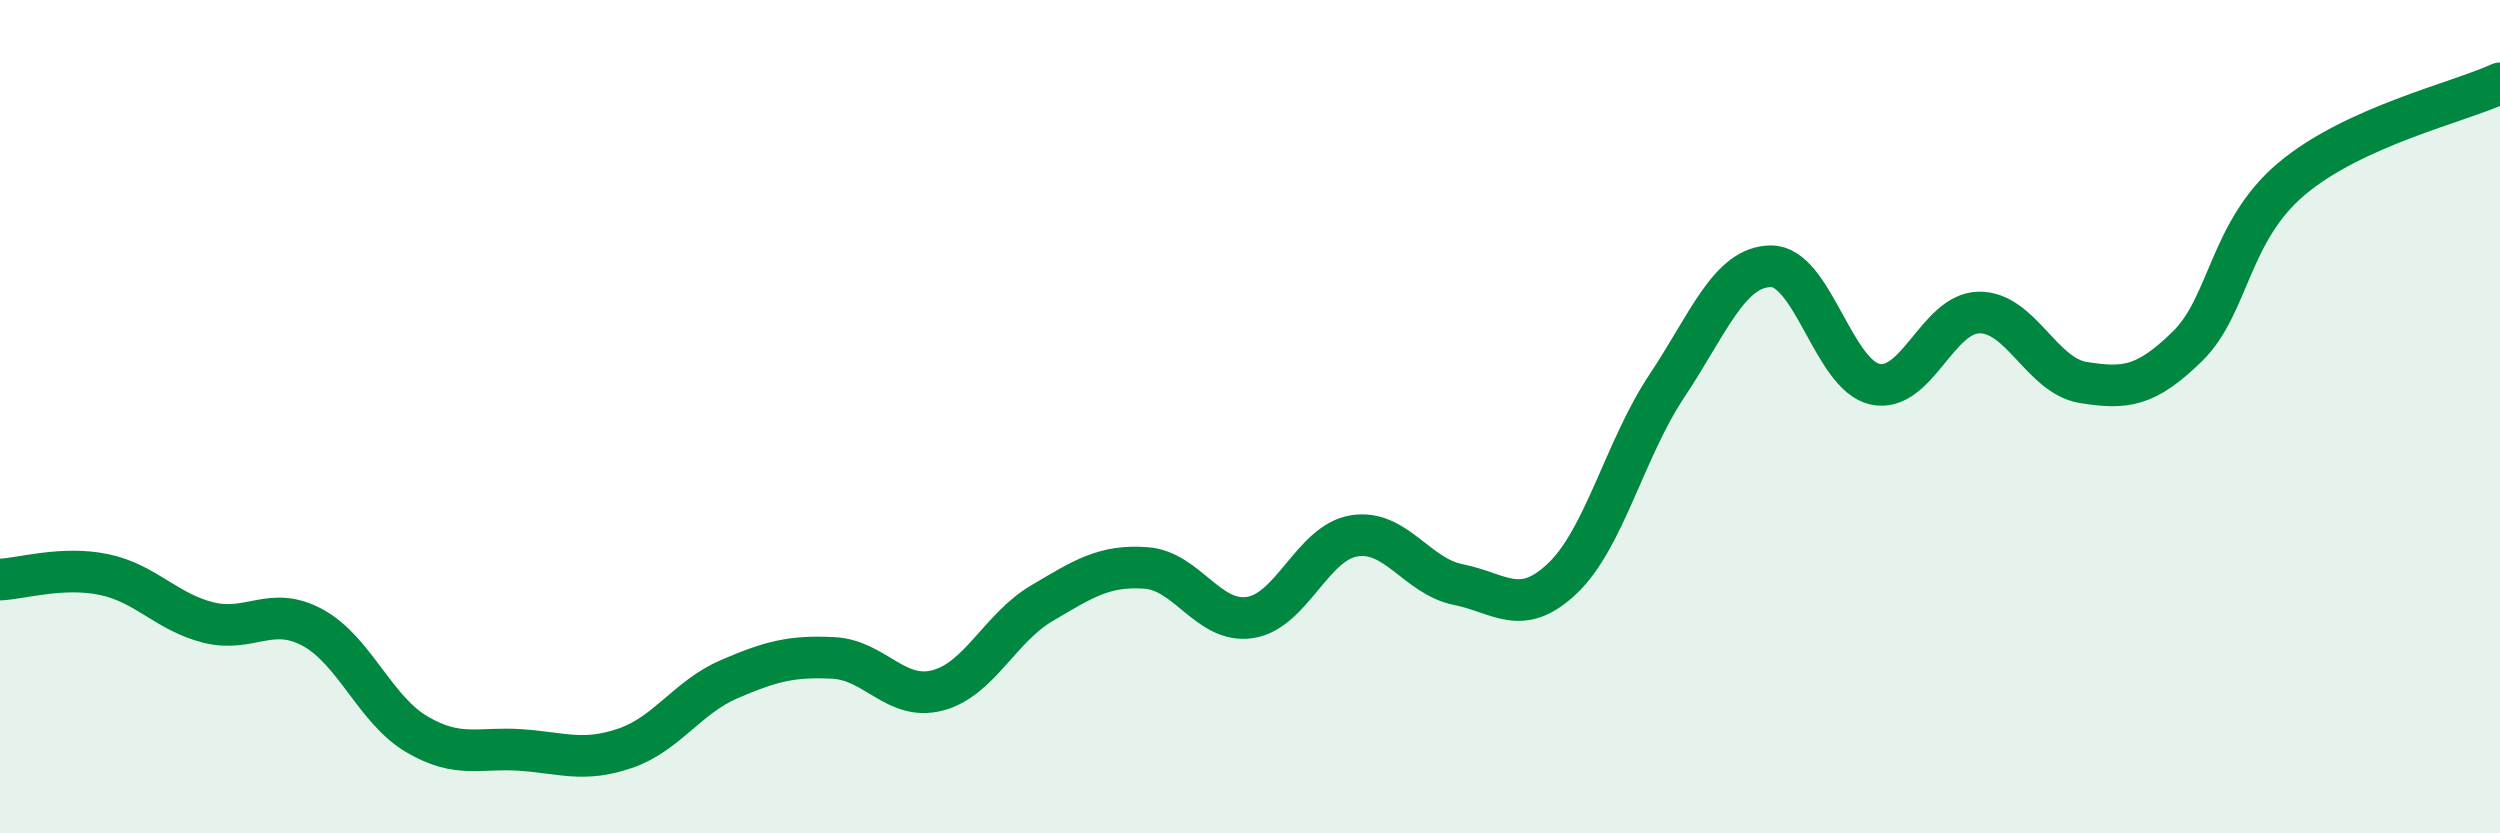
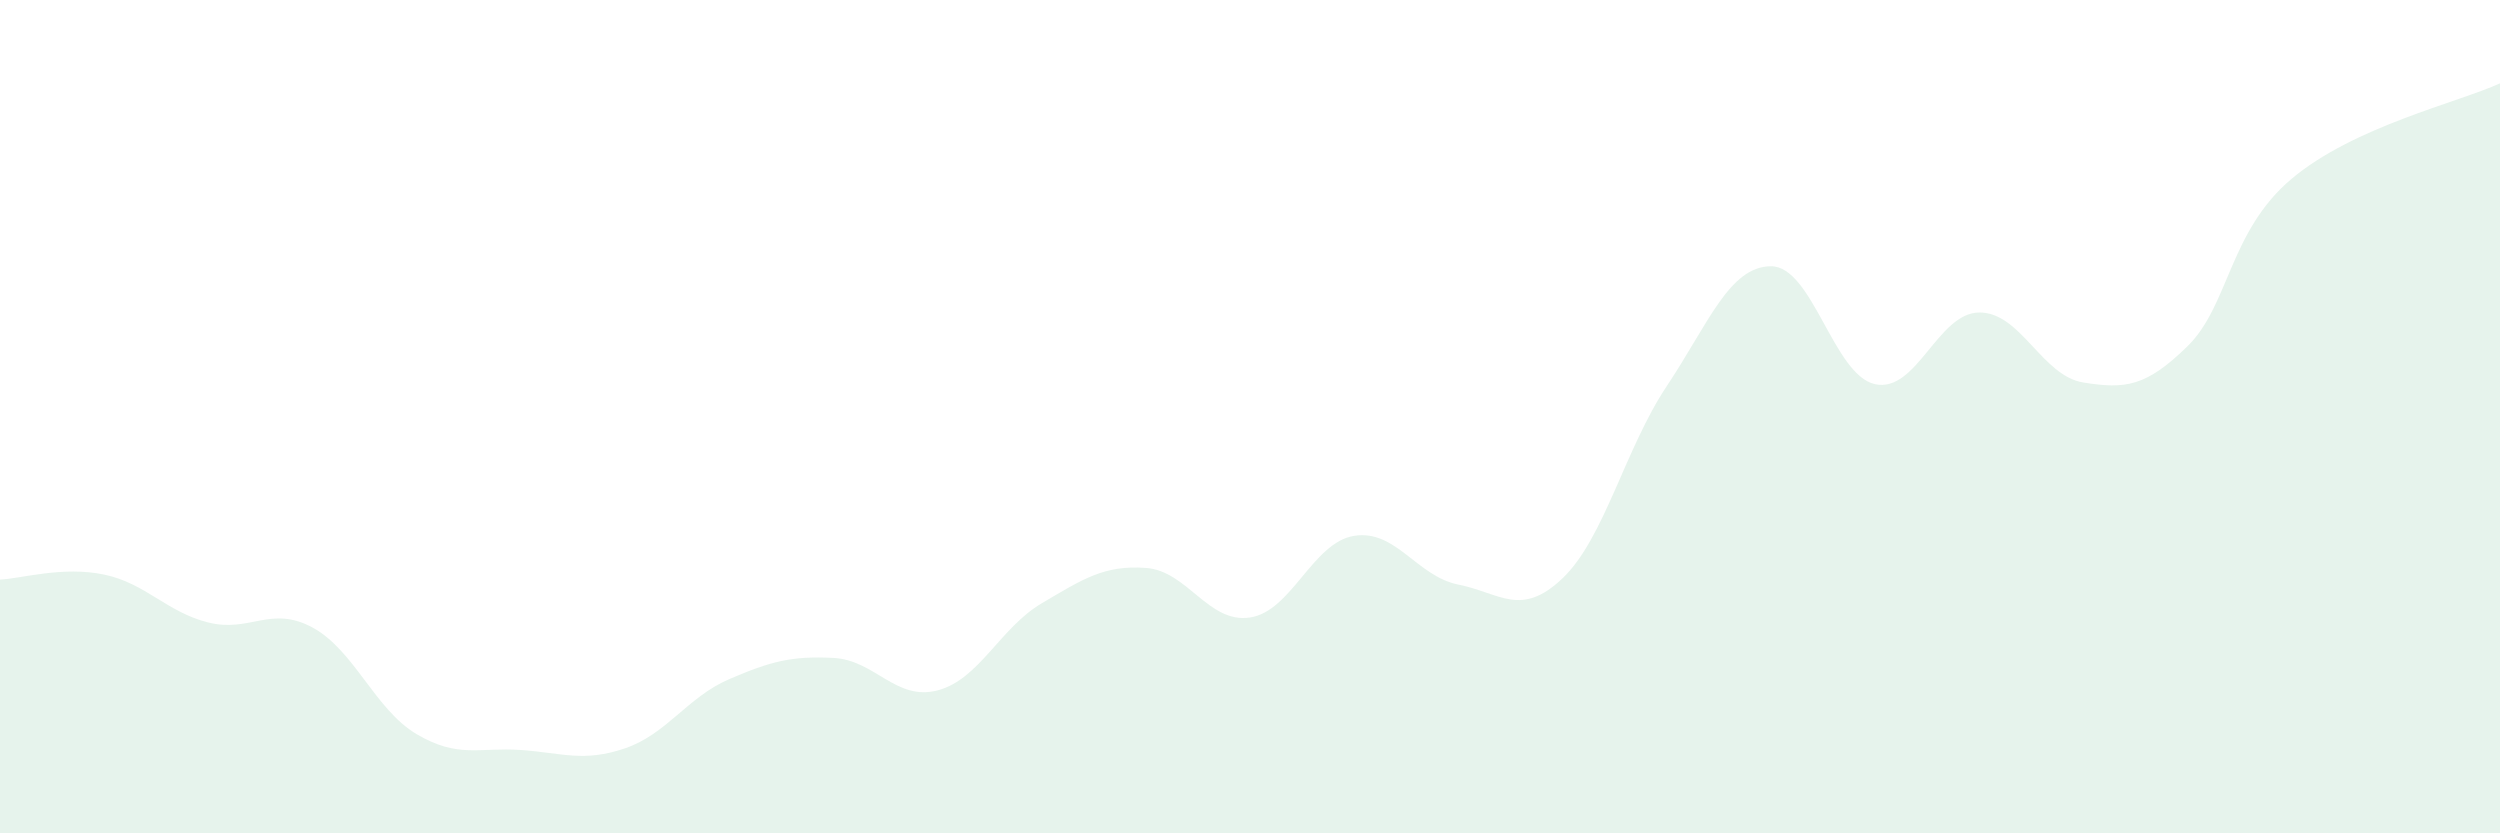
<svg xmlns="http://www.w3.org/2000/svg" width="60" height="20" viewBox="0 0 60 20">
  <path d="M 0,13.91 C 0.5,13.89 1.5,13.58 2.5,13.79 C 3.5,14 4,14.69 5,14.94 C 6,15.19 6.5,14.52 7.5,15.06 C 8.5,15.6 9,17.03 10,17.62 C 11,18.21 11.5,17.93 12.5,18 C 13.5,18.07 14,18.3 15,17.96 C 16,17.62 16.5,16.73 17.5,16.3 C 18.5,15.87 19,15.74 20,15.79 C 21,15.84 21.5,16.83 22.5,16.57 C 23.5,16.31 24,15.07 25,14.48 C 26,13.89 26.5,13.56 27.5,13.63 C 28.5,13.7 29,14.97 30,14.82 C 31,14.67 31.5,13.02 32.5,12.86 C 33.5,12.7 34,13.83 35,14.03 C 36,14.23 36.5,14.83 37.5,13.88 C 38.5,12.93 39,10.77 40,9.27 C 41,7.77 41.5,6.4 42.5,6.39 C 43.5,6.38 44,9 45,9.22 C 46,9.44 46.5,7.51 47.5,7.5 C 48.5,7.49 49,9.02 50,9.18 C 51,9.34 51.5,9.29 52.5,8.31 C 53.5,7.33 53.5,5.55 55,4.29 C 56.5,3.03 59,2.46 60,2L60 20L0 20Z" fill="#008740" opacity="0.1" stroke-linecap="round" stroke-linejoin="round" />
-   <path d="M 0,13.91 C 0.5,13.89 1.5,13.58 2.5,13.79 C 3.5,14 4,14.69 5,14.94 C 6,15.19 6.5,14.52 7.5,15.06 C 8.5,15.6 9,17.03 10,17.62 C 11,18.21 11.5,17.93 12.5,18 C 13.5,18.07 14,18.3 15,17.96 C 16,17.62 16.5,16.73 17.5,16.3 C 18.5,15.87 19,15.74 20,15.79 C 21,15.84 21.5,16.83 22.5,16.57 C 23.5,16.31 24,15.07 25,14.48 C 26,13.89 26.5,13.56 27.5,13.63 C 28.5,13.7 29,14.97 30,14.82 C 31,14.67 31.5,13.02 32.5,12.86 C 33.5,12.7 34,13.83 35,14.03 C 36,14.23 36.5,14.83 37.5,13.88 C 38.5,12.93 39,10.77 40,9.27 C 41,7.77 41.5,6.4 42.5,6.39 C 43.5,6.38 44,9 45,9.22 C 46,9.44 46.5,7.51 47.5,7.5 C 48.5,7.49 49,9.02 50,9.18 C 51,9.34 51.5,9.29 52.5,8.31 C 53.5,7.33 53.5,5.55 55,4.29 C 56.5,3.03 59,2.46 60,2" stroke="#008740" stroke-width="1" fill="none" stroke-linecap="round" stroke-linejoin="round" />
</svg>